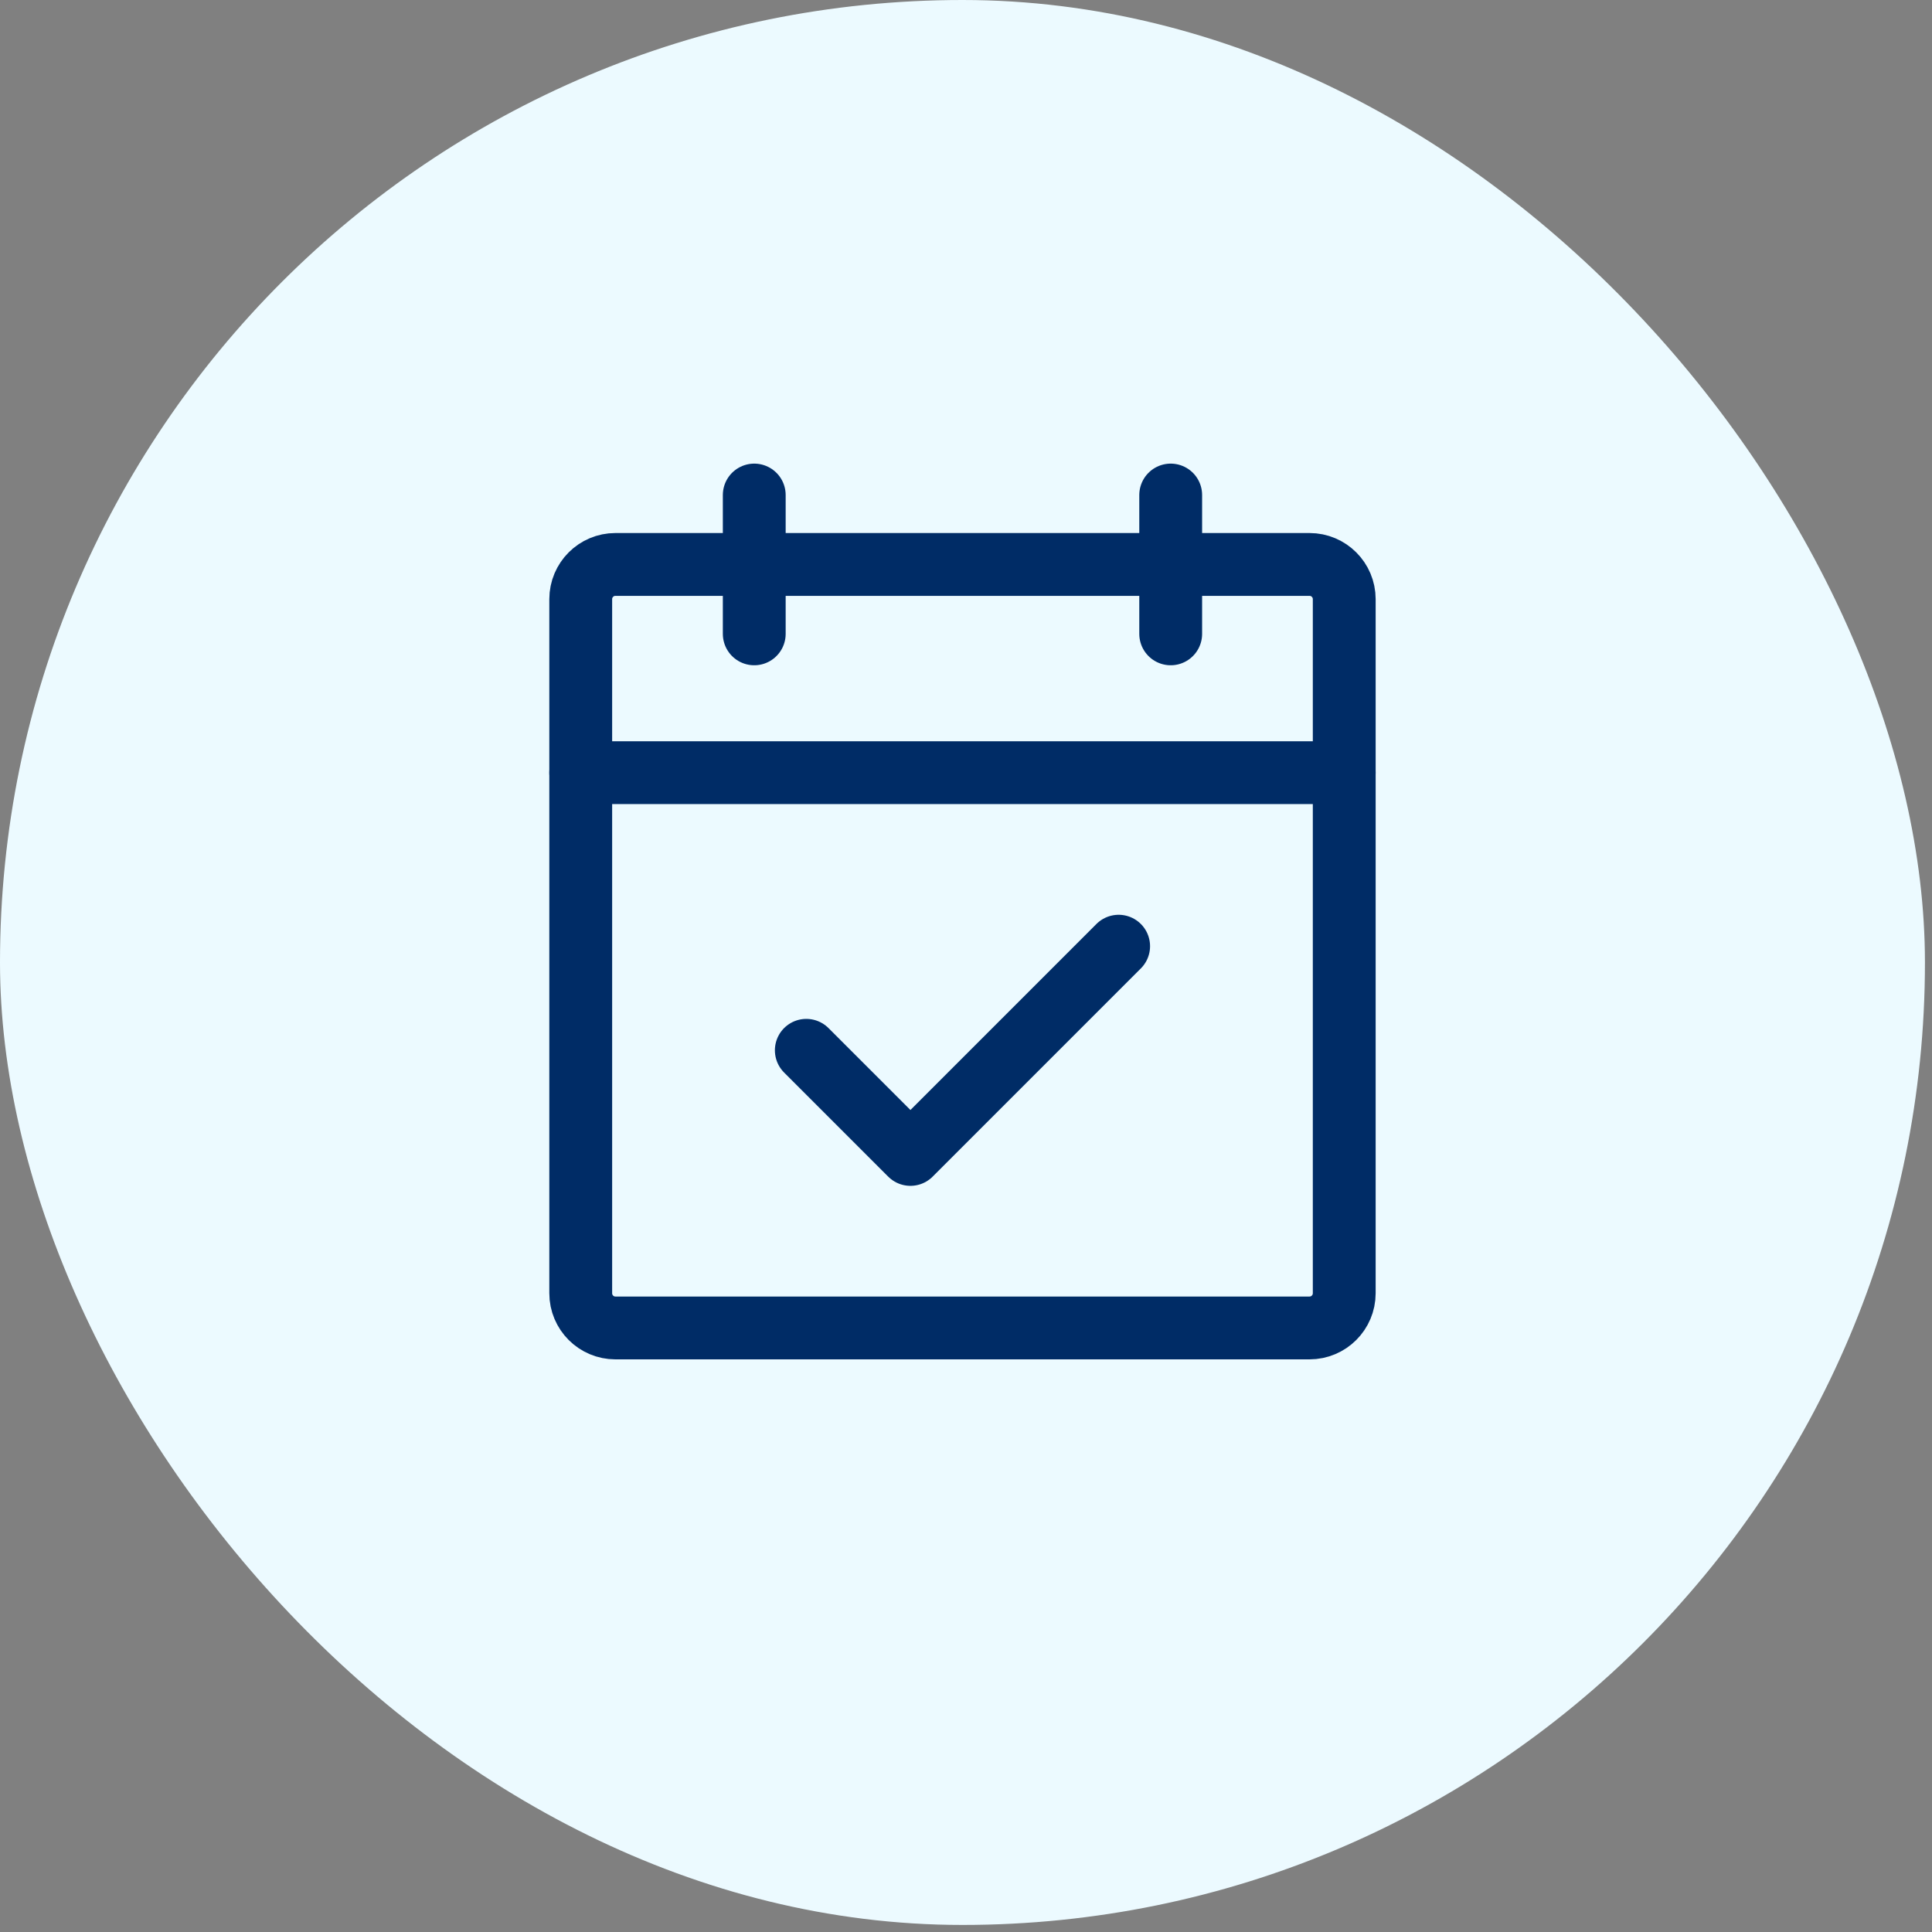
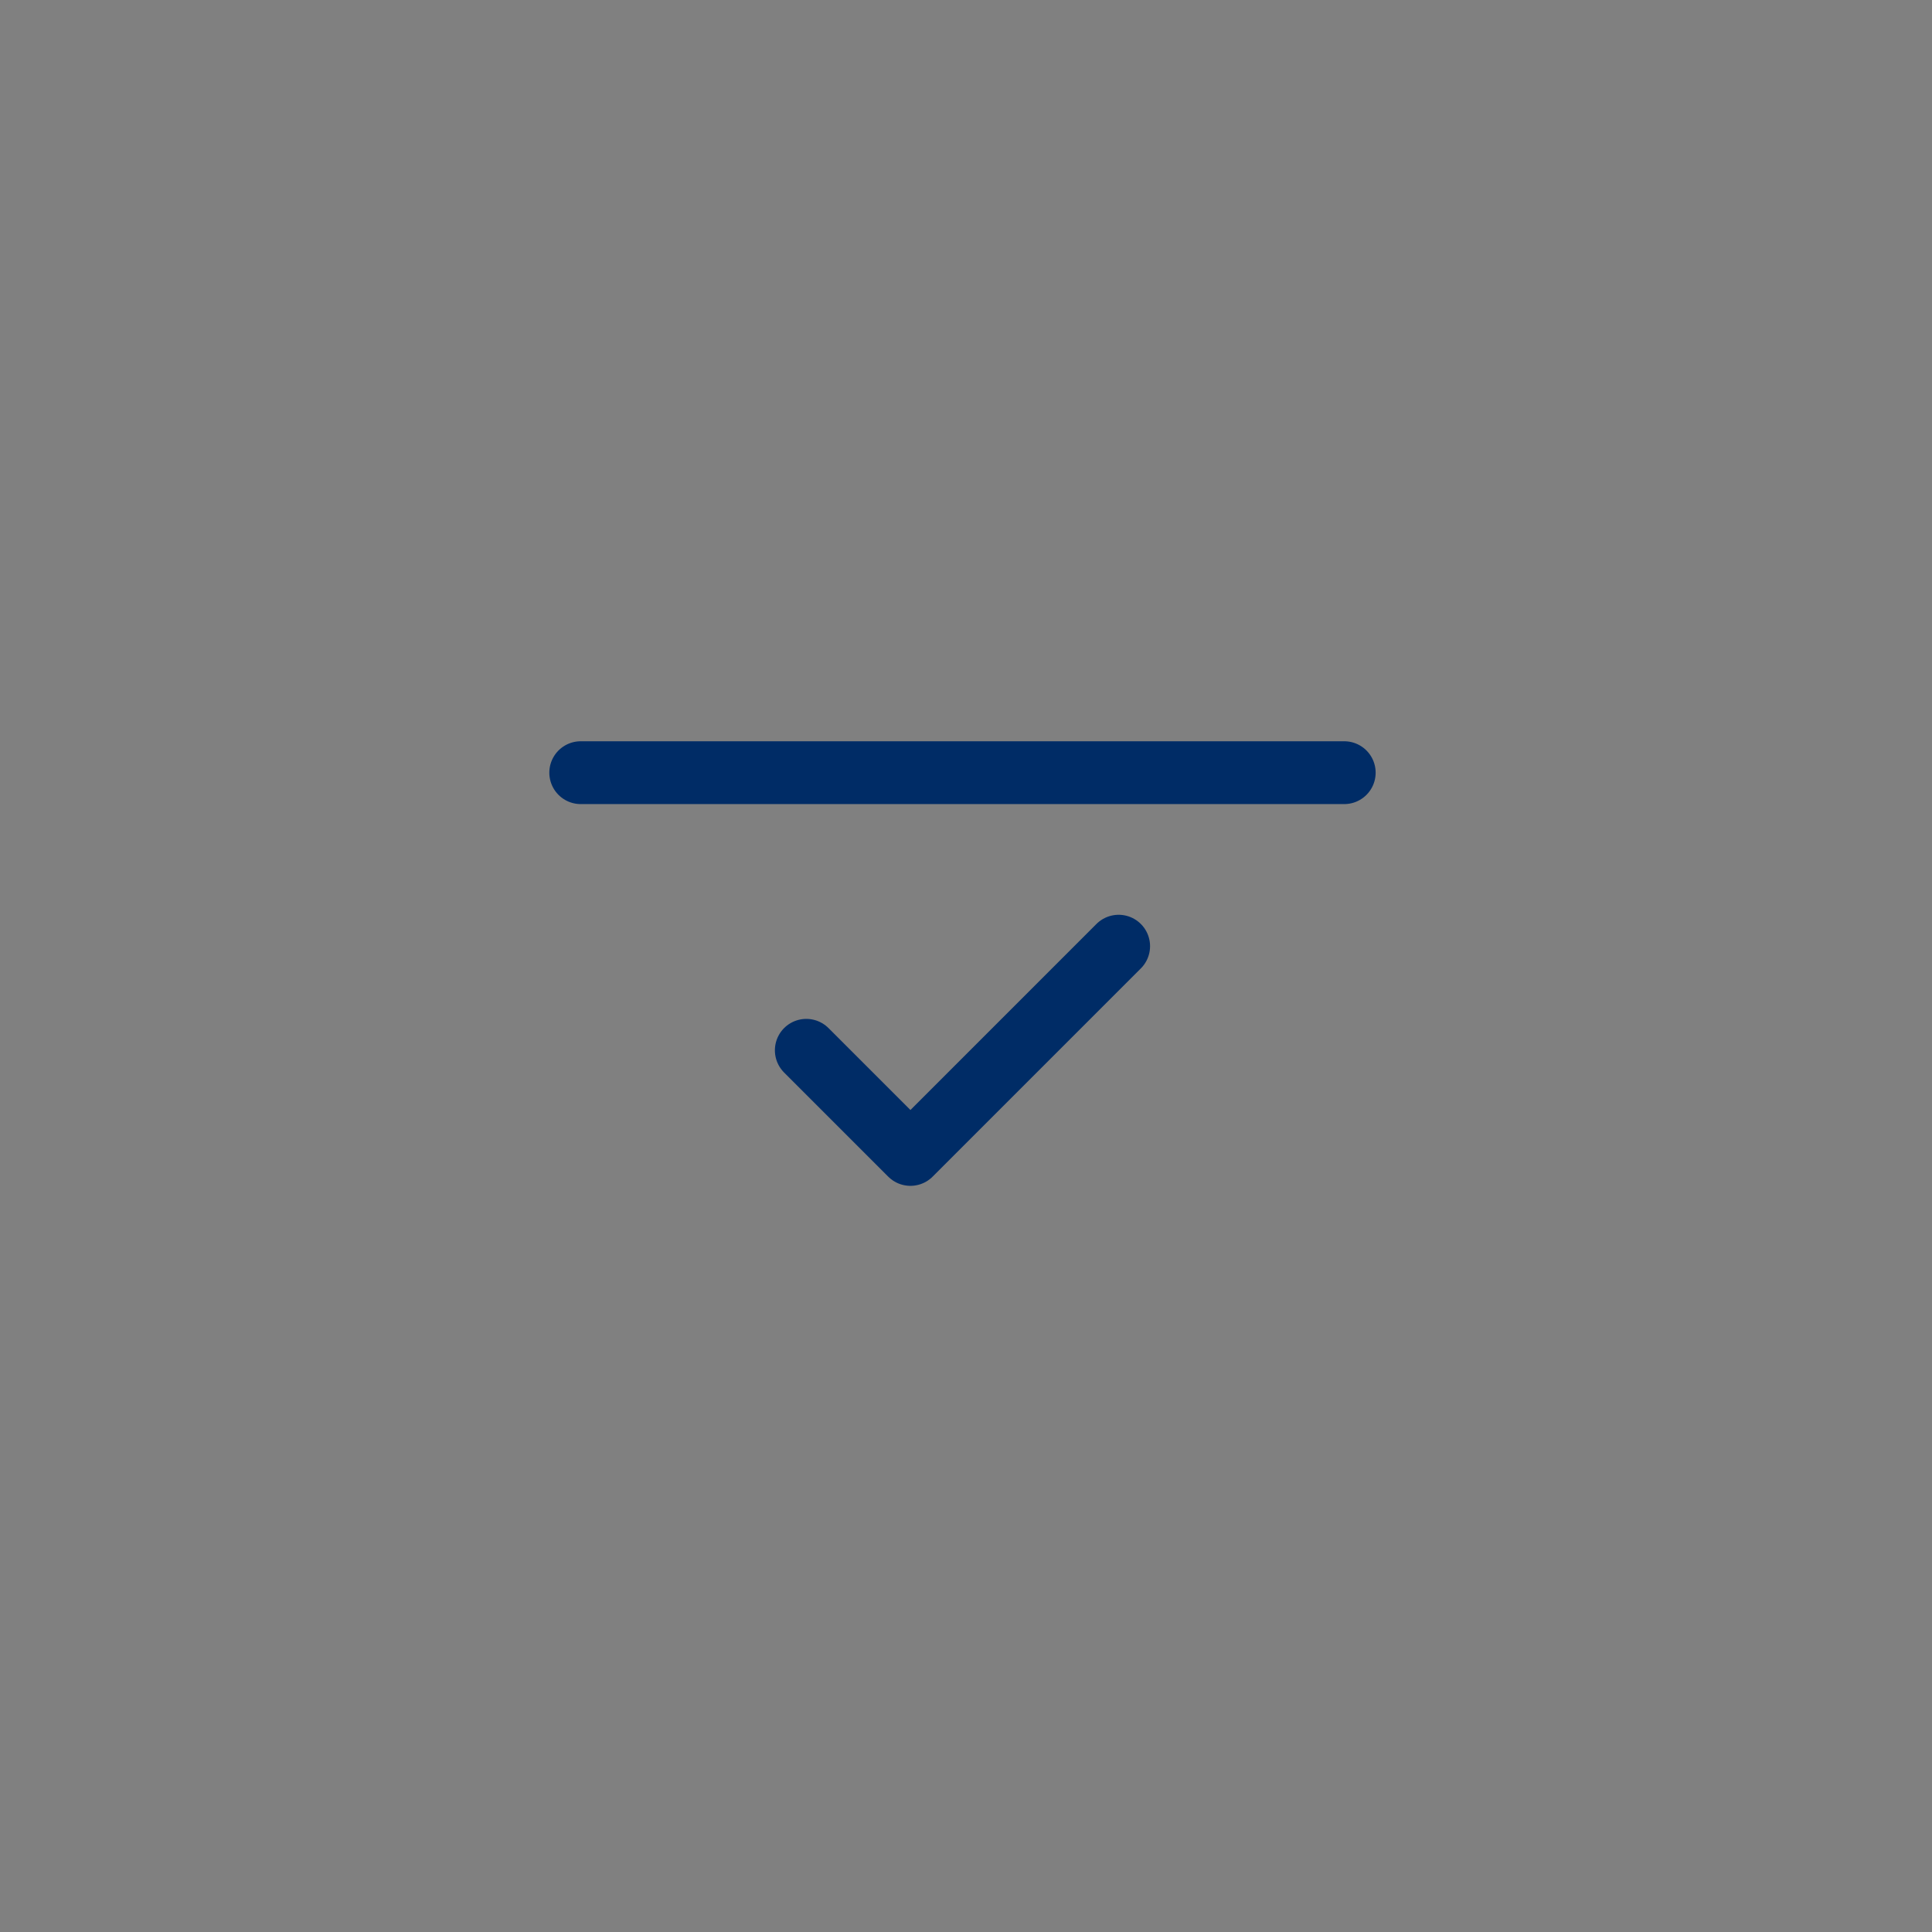
<svg xmlns="http://www.w3.org/2000/svg" width="123" height="123" viewBox="0 0 123 123" fill="none">
  <rect x="0" y="0" width="123" height="123" fill="#808080" stroke="none" />
-   <rect width="122.551" height="122.551" rx="61.275" fill="#ECFAFF" />
-   <path d="M83.37 35.935H39.181C37.961 35.935 36.972 36.924 36.972 38.144V82.334C36.972 83.554 37.961 84.543 39.181 84.543H83.37C84.59 84.543 85.58 83.554 85.58 82.334V38.144C85.58 36.924 84.59 35.935 83.37 35.935Z" stroke="#002C66" stroke-width="4" stroke-linecap="round" stroke-linejoin="round" />
-   <path d="M74.532 31.516V40.354" stroke="#002C66" stroke-width="4" stroke-linecap="round" stroke-linejoin="round" />
-   <path d="M48.019 31.516V40.354" stroke="#002C66" stroke-width="4" stroke-linecap="round" stroke-linejoin="round" />
  <path d="M36.972 49.192H85.58" stroke="#002C66" stroke-width="4" stroke-linecap="round" stroke-linejoin="round" />
  <path d="M51.333 66.867L57.962 73.496L71.218 60.239" stroke="#002C66" stroke-width="4" stroke-linecap="round" stroke-linejoin="round" />
</svg>